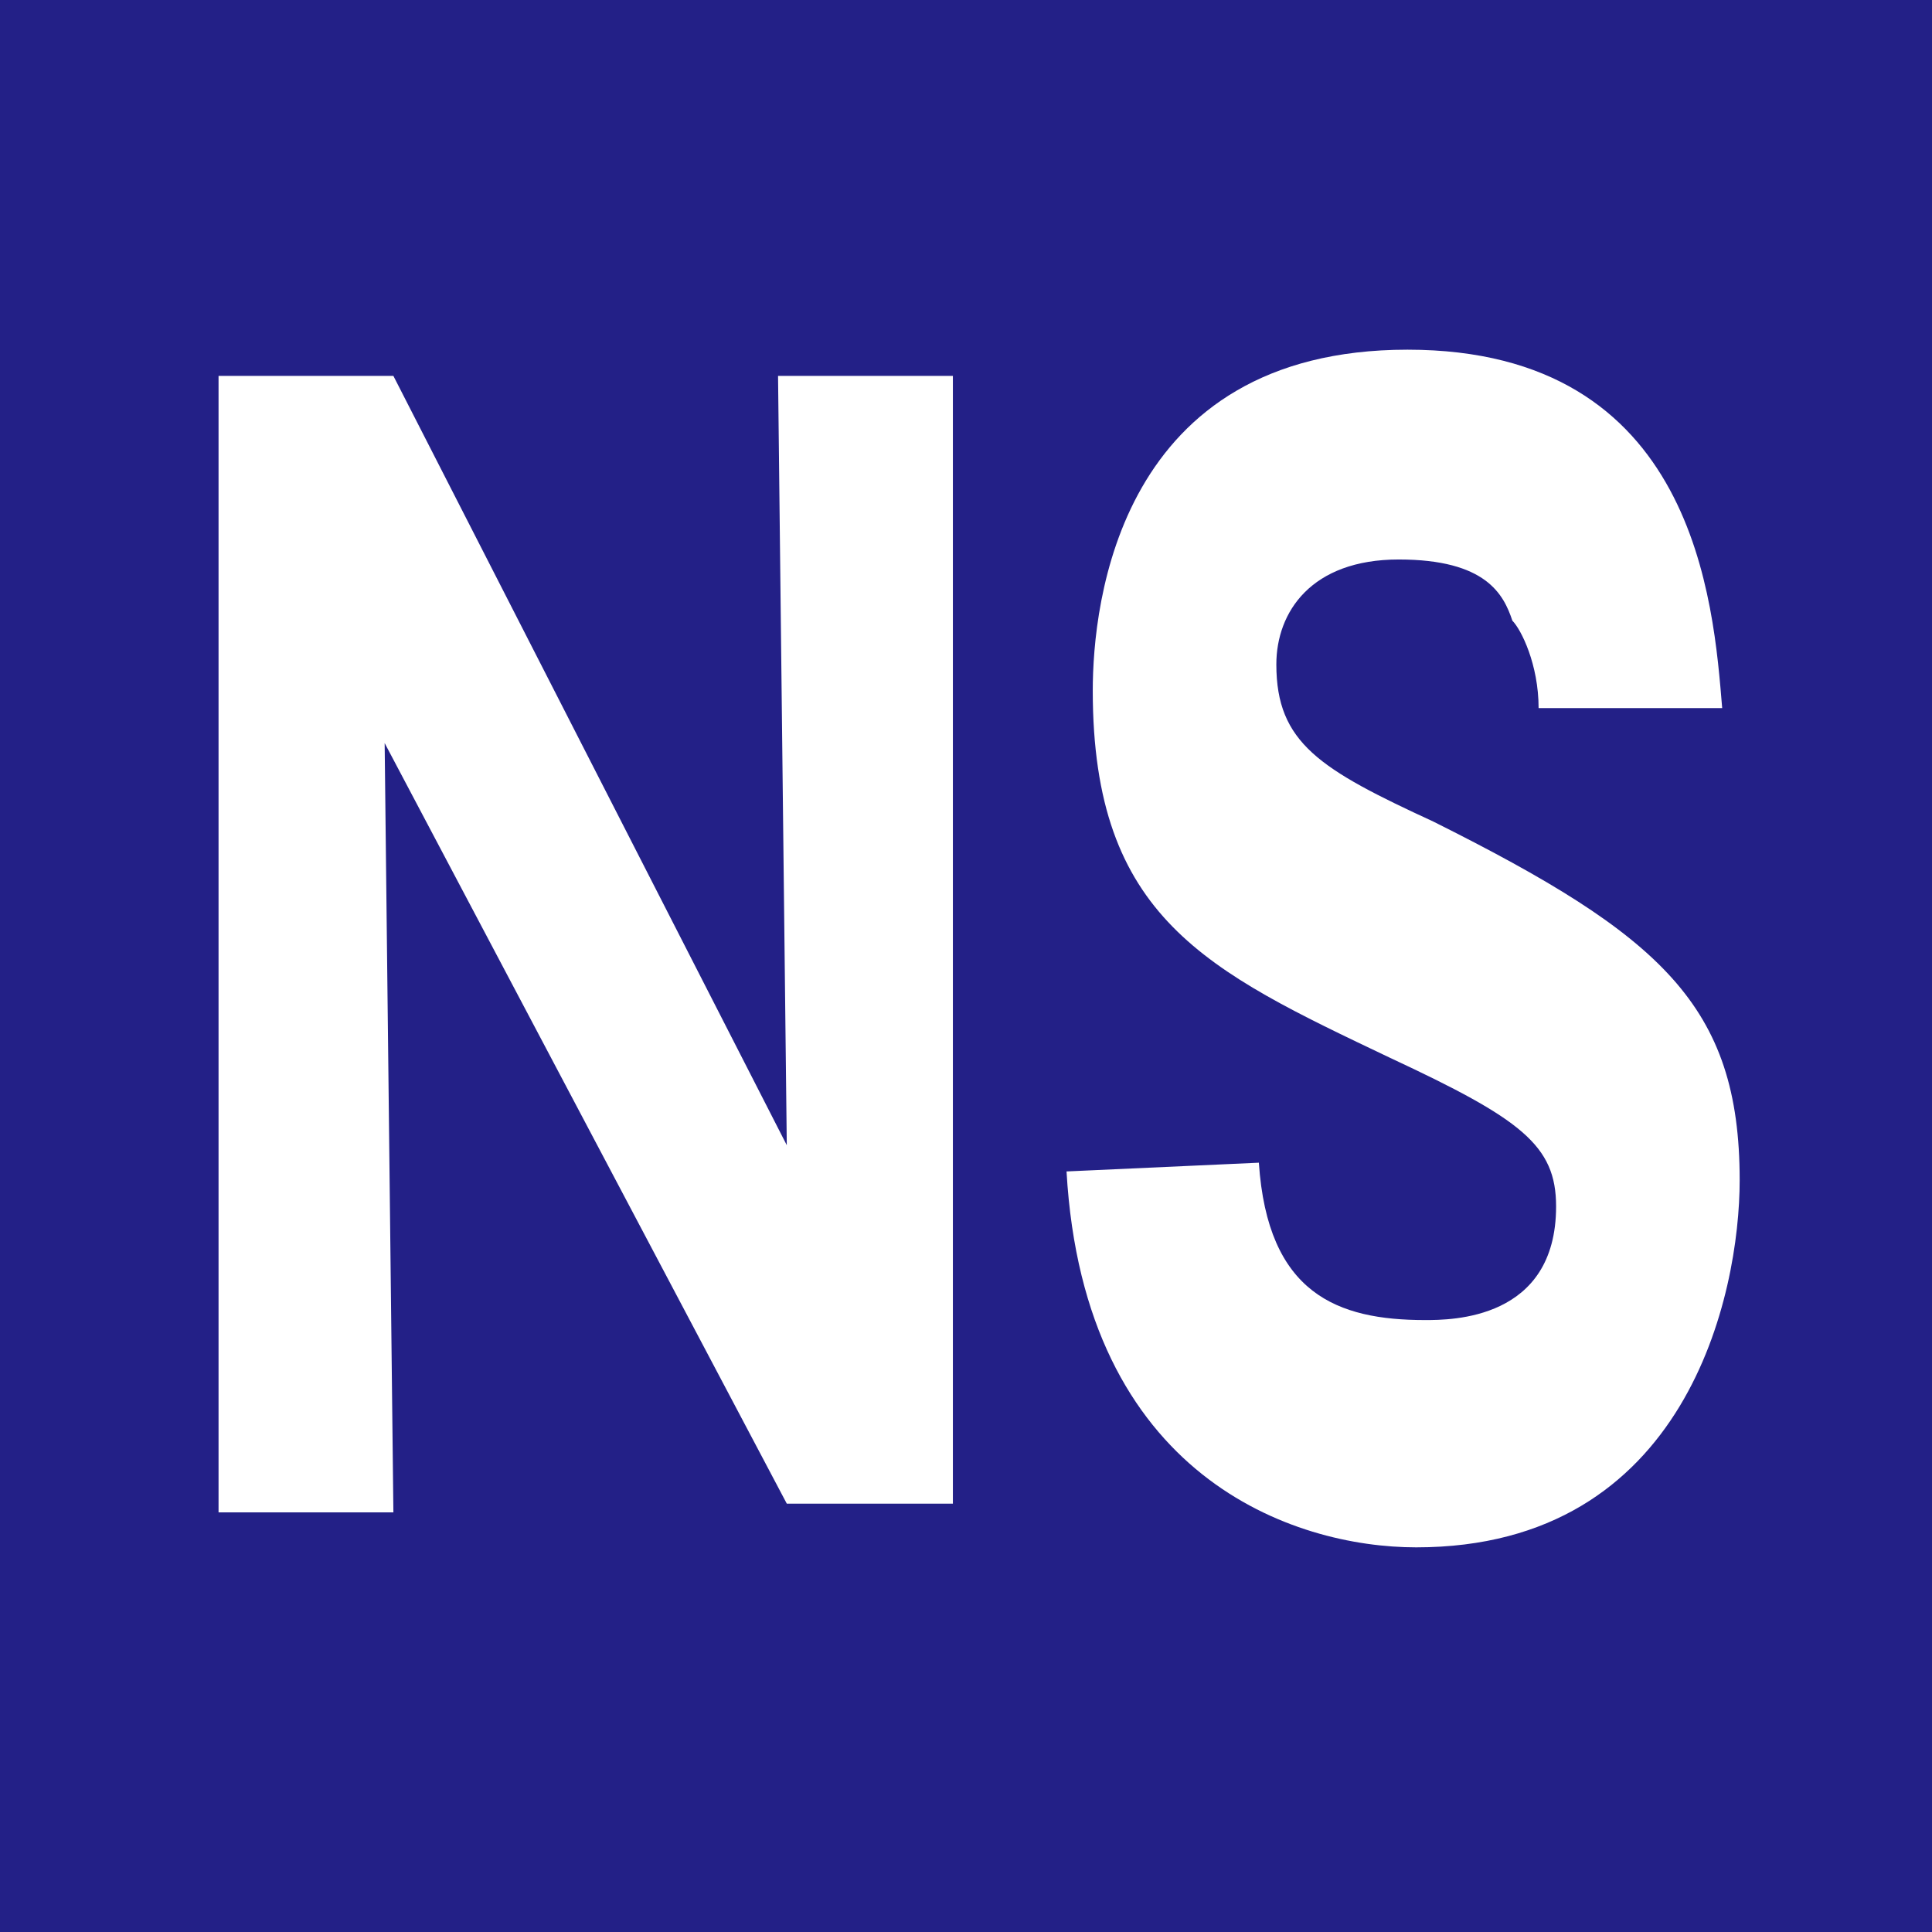
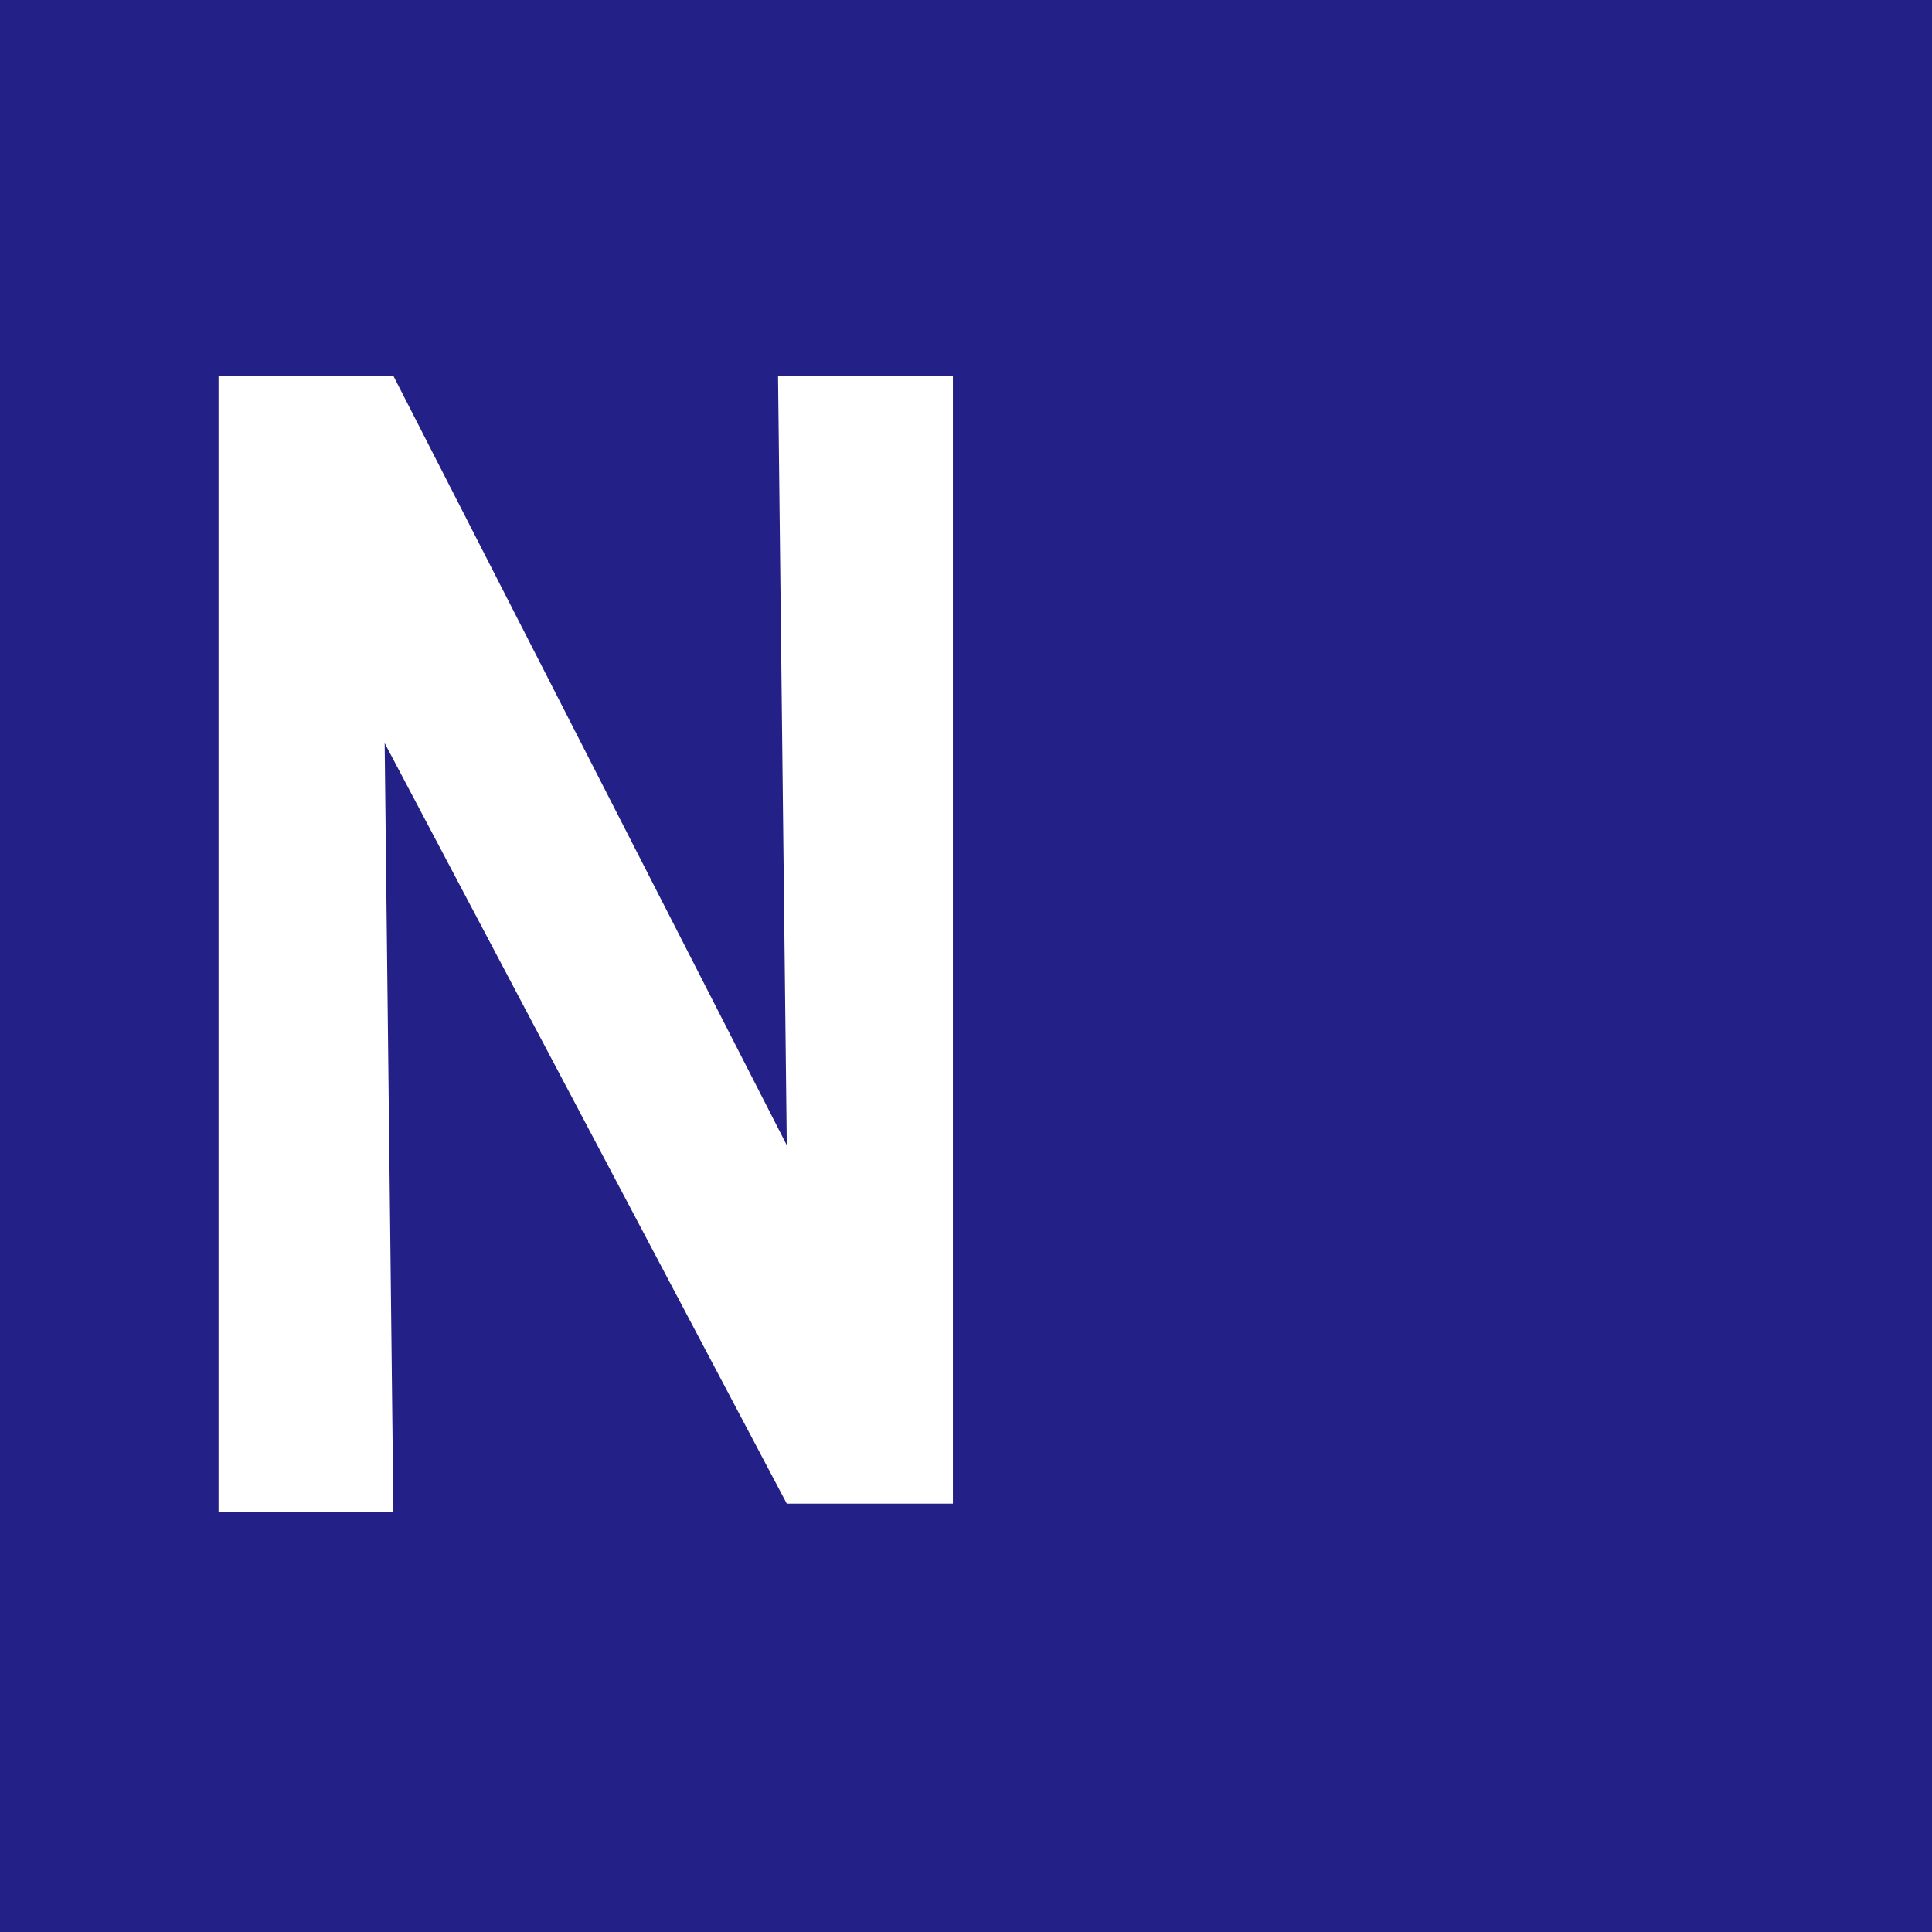
<svg xmlns="http://www.w3.org/2000/svg" version="1.1" id="レイヤー_1" x="0px" y="0px" viewBox="0 0 22.1 22.1" style="enable-background:new 0 0 22.1 22.1;" xml:space="preserve">
  <style type="text/css">
	.st0{fill:#232087;}
	.st1{fill:#FFFFFF;}
</style>
  <g>
    <rect y="0" class="st0" width="22.1" height="22.1" />
    <g>
      <path class="st1" d="M9,17.2L4.4,8.5l0.1,8.8h-2V4.3h2L9,13.1L8.9,4.3h2v12.9H9z" />
-       <path class="st1" d="M14.4,13.3c0.1,1.5,0.9,1.8,1.9,1.8c0.3,0,1.5,0,1.5-1.3c0-0.7-0.4-1-1.9-1.7c-2.1-1-3.4-1.6-3.4-4.2    c0-1,0.3-3.9,3.6-3.9s3.5,2.9,3.6,4.1h-2.1c0-0.5-0.2-0.9-0.3-1C17.2,6.8,17,6.4,16,6.4c-1,0-1.4,0.6-1.4,1.2    c0,0.9,0.5,1.2,1.8,1.8c2.6,1.3,3.5,2.1,3.5,4.1c0,1.3-0.6,4.2-3.7,4.2c-1.4,0-3.8-0.8-4-4.3L14.4,13.3L14.4,13.3z" />
    </g>
  </g>
</svg>